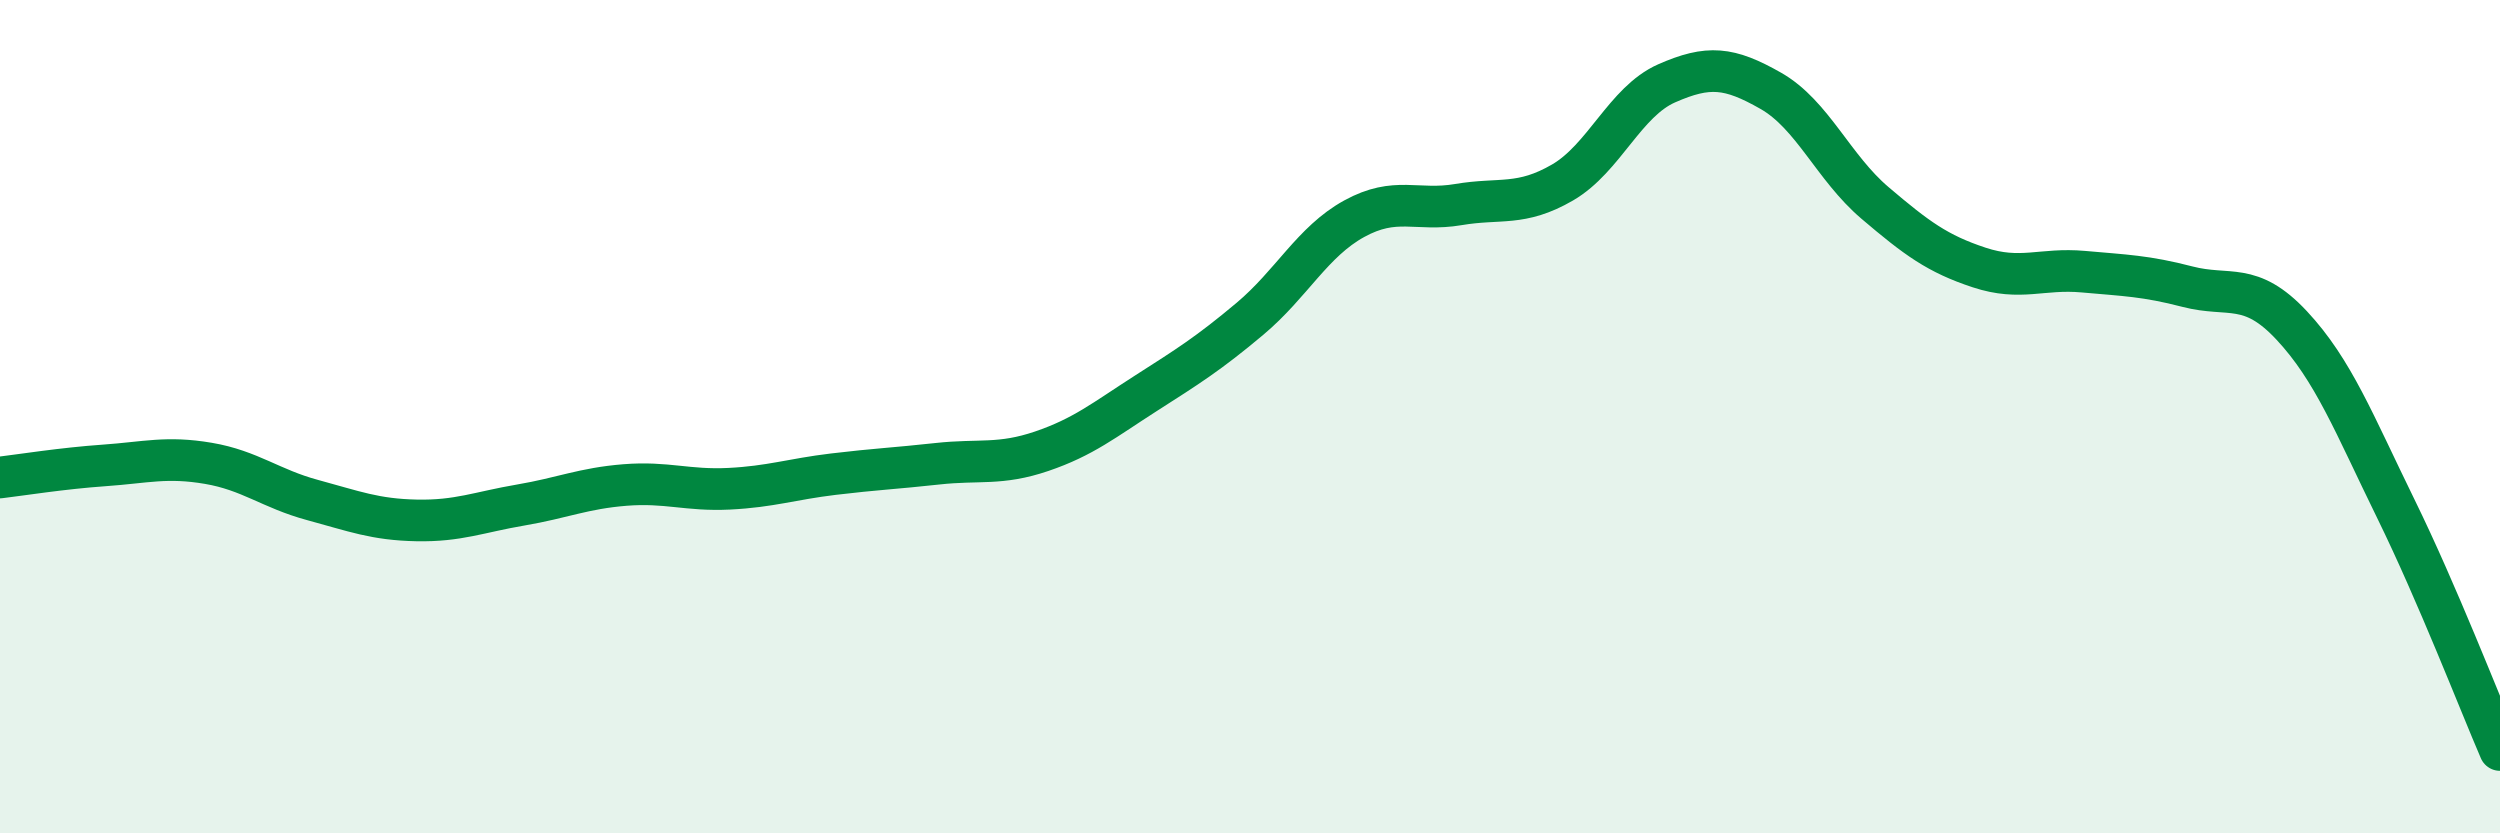
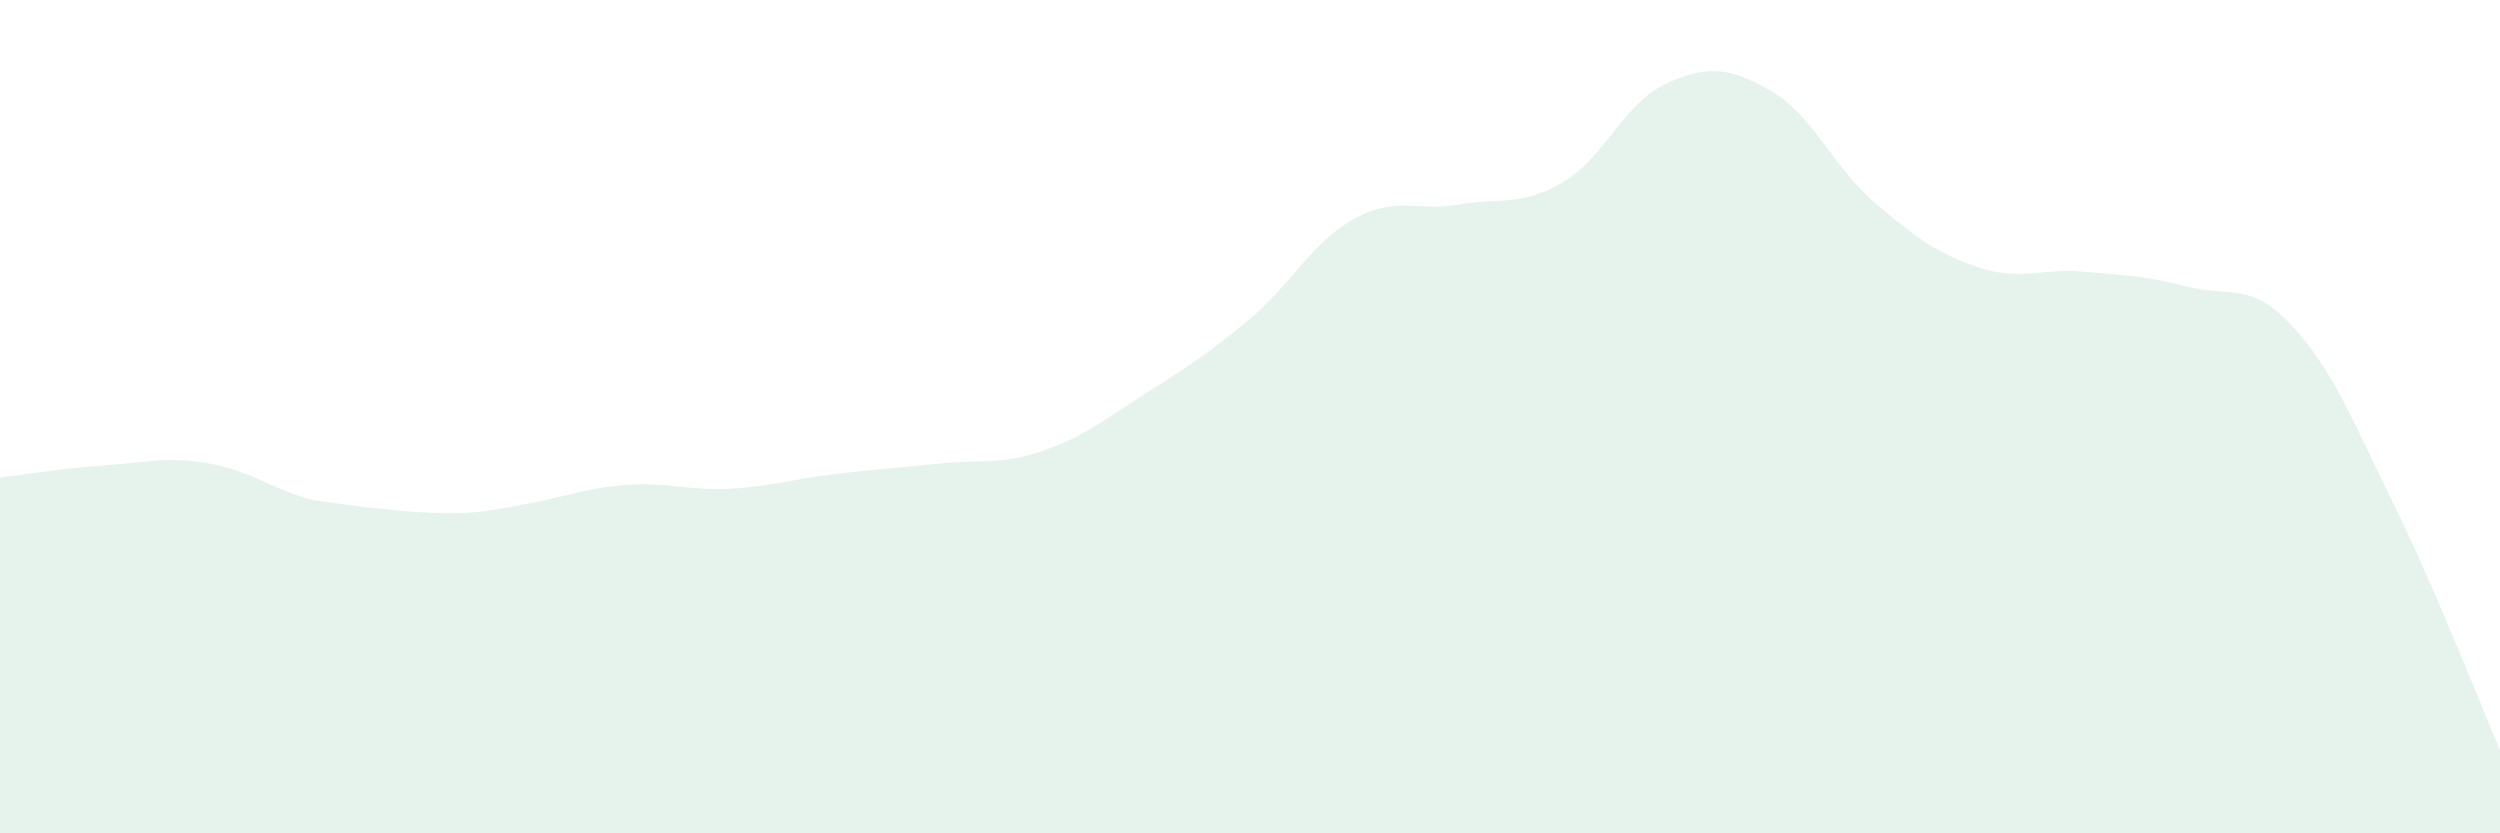
<svg xmlns="http://www.w3.org/2000/svg" width="60" height="20" viewBox="0 0 60 20">
-   <path d="M 0,11.46 C 0.5,11.4 1.5,11.24 2.5,11.17 C 3.5,11.1 4,10.95 5,11.12 C 6,11.29 6.5,11.73 7.5,12 C 8.5,12.27 9,12.47 10,12.49 C 11,12.51 11.5,12.29 12.5,12.12 C 13.5,11.95 14,11.72 15,11.64 C 16,11.56 16.5,11.78 17.5,11.73 C 18.5,11.68 19,11.5 20,11.38 C 21,11.26 21.5,11.24 22.5,11.13 C 23.5,11.02 24,11.17 25,10.83 C 26,10.49 26.5,10.08 27.5,9.44 C 28.5,8.8 29,8.49 30,7.65 C 31,6.81 31.5,5.8 32.5,5.25 C 33.5,4.7 34,5.08 35,4.91 C 36,4.74 36.5,4.96 37.5,4.38 C 38.5,3.8 39,2.44 40,2 C 41,1.56 41.5,1.61 42.5,2.18 C 43.5,2.75 44,4.02 45,4.87 C 46,5.72 46.5,6.09 47.5,6.42 C 48.5,6.75 49,6.43 50,6.52 C 51,6.61 51.5,6.62 52.5,6.88 C 53.5,7.14 54,6.74 55,7.81 C 56,8.88 56.5,10.17 57.5,12.21 C 58.5,14.25 59.5,16.84 60,18L60 20L0 20Z" fill="#008740" opacity="0.1" stroke-linecap="round" stroke-linejoin="round" />
-   <path d="M 0,11.46 C 0.5,11.4 1.5,11.24 2.5,11.17 C 3.5,11.1 4,10.95 5,11.12 C 6,11.29 6.5,11.73 7.5,12 C 8.5,12.27 9,12.47 10,12.49 C 11,12.51 11.5,12.29 12.5,12.12 C 13.5,11.95 14,11.72 15,11.64 C 16,11.56 16.5,11.78 17.5,11.73 C 18.5,11.68 19,11.5 20,11.38 C 21,11.26 21.5,11.24 22.5,11.13 C 23.5,11.02 24,11.17 25,10.83 C 26,10.49 26.5,10.08 27.5,9.44 C 28.5,8.8 29,8.49 30,7.65 C 31,6.81 31.5,5.8 32.5,5.25 C 33.5,4.7 34,5.08 35,4.91 C 36,4.74 36.5,4.96 37.5,4.38 C 38.5,3.8 39,2.44 40,2 C 41,1.56 41.5,1.61 42.5,2.18 C 43.5,2.75 44,4.02 45,4.87 C 46,5.72 46.5,6.09 47.5,6.42 C 48.5,6.75 49,6.43 50,6.52 C 51,6.61 51.5,6.62 52.5,6.88 C 53.5,7.14 54,6.74 55,7.81 C 56,8.88 56.5,10.17 57.5,12.21 C 58.5,14.25 59.5,16.84 60,18" stroke="#008740" stroke-width="1" fill="none" stroke-linecap="round" stroke-linejoin="round" />
+   <path d="M 0,11.46 C 0.5,11.4 1.5,11.24 2.5,11.17 C 3.5,11.1 4,10.95 5,11.12 C 6,11.29 6.5,11.73 7.5,12 C 11,12.51 11.5,12.29 12.5,12.12 C 13.5,11.95 14,11.72 15,11.64 C 16,11.56 16.5,11.78 17.5,11.73 C 18.5,11.68 19,11.5 20,11.38 C 21,11.26 21.5,11.24 22.5,11.13 C 23.5,11.02 24,11.17 25,10.83 C 26,10.49 26.5,10.08 27.5,9.44 C 28.5,8.8 29,8.49 30,7.65 C 31,6.81 31.5,5.8 32.5,5.25 C 33.5,4.7 34,5.08 35,4.91 C 36,4.74 36.5,4.96 37.5,4.38 C 38.5,3.8 39,2.44 40,2 C 41,1.56 41.5,1.61 42.5,2.18 C 43.5,2.75 44,4.02 45,4.87 C 46,5.72 46.5,6.09 47.5,6.42 C 48.5,6.75 49,6.43 50,6.52 C 51,6.61 51.5,6.62 52.5,6.88 C 53.5,7.14 54,6.74 55,7.81 C 56,8.88 56.5,10.17 57.5,12.21 C 58.5,14.25 59.5,16.84 60,18L60 20L0 20Z" fill="#008740" opacity="0.1" stroke-linecap="round" stroke-linejoin="round" />
</svg>